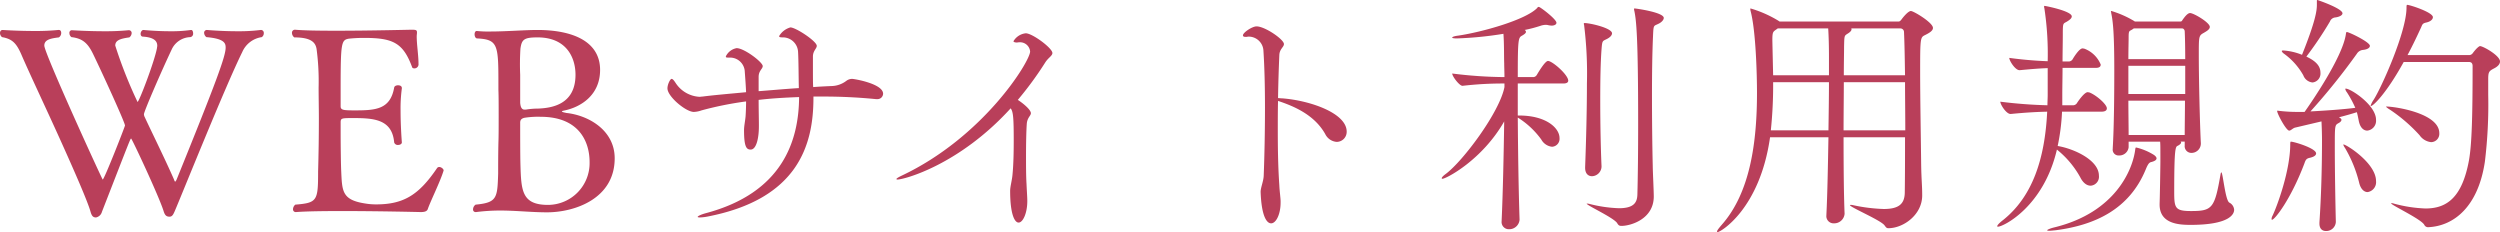
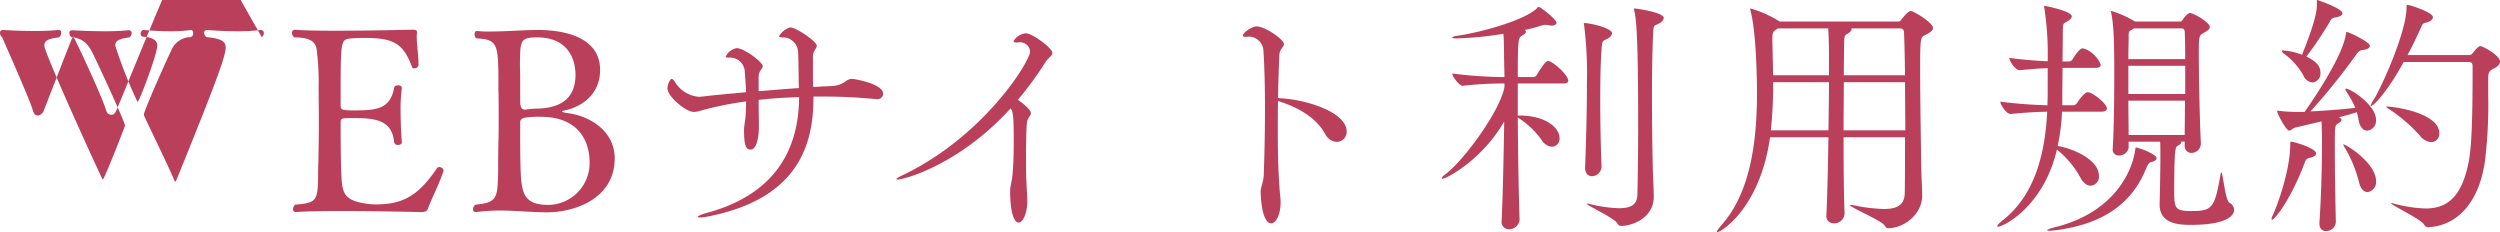
<svg xmlns="http://www.w3.org/2000/svg" width="390.44" height="36.24">
-   <path data-name="パス 154" d="M40.88 5.8a.728.728 0 0 0 .32-.64.448.448 0 0 0-.4-.48h-.08a27.246 27.246 0 0 1-3.68.2c-2.48 0-4.72-.2-4.72-.2a.431.431 0 0 0-.44.48.887.887 0 0 0 .36.64c2.88.24 3 1 3 1.64 0 1.32-1.36 5.08-7.64 20.56-.12.28-.2.36-.24.36-.08 0-.12-.16-.2-.36-1.44-3.28-3.68-7.8-4.56-9.72a1.043 1.043 0 0 1-.12-.44c0-.44 2.8-6.88 4.32-10.08a3.3 3.3 0 0 1 2.92-1.96.536.536 0 0 0 .44-.6c0-.28-.12-.52-.28-.52h-.04a21.571 21.571 0 0 1-3.28.2c-2.2 0-4.16-.2-4.16-.2-.24 0-.44.32-.44.6 0 .24.12.44.36.44 1.84.12 2.24.76 2.24 1.44 0 .12-.04.2-.04.32-.36 2.04-2.8 8.44-3.04 8.44A69.6 69.6 0 0 1 18 7.12c0-.8.72-1.08 2.2-1.28a.887.887 0 0 0 .36-.64.431.431 0 0 0-.44-.48h-.04a37.55 37.55 0 0 1-3.8.16c-2.64 0-5.04-.16-5.04-.16a.389.389 0 0 0-.4.44.774.774 0 0 0 .32.64c1.72.2 2.56.92 3.4 2.68 1.32 2.72 4.96 10.64 4.96 11.12 0 .16-3.24 8.44-3.48 8.44-.08 0-9.12-19.72-9.12-20.92 0-.92.96-1.12 2.28-1.28a.836.836 0 0 0 .36-.68c0-.28-.12-.48-.36-.48h-.08a36.444 36.444 0 0 1-3.72.16c-2.6 0-5-.16-5-.16-.24 0-.4.2-.4.48a.826.826 0 0 0 .32.64c1.6.28 2.24.96 3 2.68 1.2 2.8 3.8 8.28 6.04 13.24s4.32 9.72 4.76 11.28c.2.72.4.96.88.96a1.208 1.208 0 0 0 .92-.88c4.44-11.4 4.44-11.44 4.56-11.44s4.4 9.12 5.08 11.36c.2.64.44.84.92.84.44 0 .6-.4.8-.84 1.12-2.6 7.92-19.56 10.56-24.88a3.92 3.92 0 0 1 3.04-2.32Zm28.4 20.84v-.04c0-.2-.36-.52-.68-.52a.42.42 0 0 0-.36.2c-2.8 4.12-5.16 5.64-9.48 5.64a9.658 9.658 0 0 1-1.6-.12c-3.84-.56-3.72-1.96-3.88-5.28-.04-1.04-.08-3.8-.08-5.72v-1.68c0-.68.16-.68 2.04-.68 3.24 0 6 .24 6.32 3.8a.581.581 0 0 0 .6.4c.32 0 .6-.16.6-.4 0 0-.2-2.44-.2-4.92a23.548 23.548 0 0 1 .2-3.52v-.04c0-.32-.28-.44-.6-.44-.28 0-.56.12-.6.36-.6 3.4-2.88 3.56-6.12 3.56-1.8 0-2.24-.04-2.24-.64v-2.92c0-7.04.12-7.44 1.28-7.64a21.864 21.864 0 0 1 2.4-.12c4.48 0 6.08.76 7.48 4.56.04.16.2.2.36.2a.637.637 0 0 0 .64-.72c0-1.32-.28-3-.28-4.28 0-.2.04-.4.04-.56v-.08c0-.36-.2-.4-.88-.4 0 0-6.44.16-11.8.16-2.72 0-5.12-.04-6.36-.16h-.04a.466.466 0 0 0-.44.52.894.894 0 0 0 .36.68c2.76 0 3.32.88 3.48 1.8a38.274 38.274 0 0 1 .32 6.04c0 1.6.04 3.2.04 4.8 0 2.8-.04 5.56-.12 8.32 0 4.56-.12 4.88-3.56 5.16a.969.969 0 0 0-.36.72.42.42 0 0 0 .44.44h.04c1.56-.12 4.24-.16 7.12-.16 5.76 0 12.36.16 12.36.16.68 0 .96-.16 1.08-.44.4-1.2 1.96-4.32 2.48-6.04ZM96 24.72c0-4.4-4.12-6.72-7.56-7.08-.12-.04-.68-.12-.68-.24 0-.04.08-.08.28-.12 2.64-.52 5.68-2.4 5.68-6.36 0-4.48-4.32-6.24-9.8-6.24-1.92 0-4.92.24-7.32.24a17.082 17.082 0 0 1-2.12-.08h-.04c-.2 0-.32.24-.32.52s.12.6.36.64c3.32.16 3.36 1 3.36 7.24v.8c.04.96.04 2.56.04 4.12s0 3.16-.04 4.16c-.04 1.96-.04 3.56-.04 4.8-.12 3.8-.16 4.52-3.52 4.84a.9.9 0 0 0-.4.72.389.389 0 0 0 .4.44h.08a30 30 0 0 1 3.72-.24c2.52 0 4.88.28 7.36.28 4.24 0 10.56-2.08 10.56-8.44Zm-6.12-13.04c0 4.68-3.76 5.2-5.88 5.28a11.356 11.356 0 0 0-1.88.16h-.2c-.6 0-.64-.76-.68-1.04v-4.4a38.688 38.688 0 0 1 .04-4.08c.2-1.44.56-1.76 2.68-1.76 4.48 0 5.92 3.12 5.92 5.84Zm2.2 13.64A6.521 6.521 0 0 1 85.6 32c-4.12 0-4.2-2.24-4.32-6.32-.04-1.6-.04-4.52-.04-6.52 0-.44.2-.64.64-.76a13.465 13.465 0 0 1 2.56-.16c5.92 0 7.64 3.8 7.64 7.08Zm44.88-9.84a.878.878 0 0 0 .96-.84c0-1.56-4.48-2.32-4.84-2.32a1.51 1.51 0 0 0-.92.32 3.955 3.955 0 0 1-2.36.8c-.84.04-1.8.08-2.8.16-.04-.6-.04-.84-.04-4.72v-.04c0-.92.6-1.24.6-1.68 0-.72-3.28-2.88-4.12-2.88a2.98 2.98 0 0 0-1.76 1.36c0 .2.28.2.72.2a2.382 2.382 0 0 1 2.24 2.28c.08 1.36.08 3.92.12 5.64-2 .12-4.16.32-6.28.48V12c0-.96.64-1.24.64-1.68 0-.6-2.88-2.8-4.08-2.8a2.325 2.325 0 0 0-1.68 1.28c0 .2.04.2.84.2a2.3 2.3 0 0 1 2.12 2.24c.08 1.08.16 2.16.2 3.16-2.52.24-4.92.44-6.8.68-.16 0-.32.04-.48.04a4.75 4.75 0 0 1-3.72-2.16c-.24-.36-.44-.64-.64-.64s-.64.84-.64 1.48c0 1.28 2.88 3.68 4.12 3.68a3.948 3.948 0 0 0 1.2-.24 53.318 53.318 0 0 1 6.96-1.4c0 .92-.04 1.76-.08 2.36-.08.8-.24 1.52-.24 2.12 0 2.68.4 3.04 1.04 3.04.84 0 1.28-1.64 1.28-3.64v-.28c0-.84-.04-2.36-.04-3.84 2.04-.24 4.16-.36 6.32-.44-.04 6.8-2.56 14.92-14.52 18.12-.88.24-1.32.48-1.32.6 0 .04.12.08.36.08a7.22 7.22 0 0 0 1.08-.12c14.24-2.72 16.64-11.2 16.64-18.56v-.2h1.24a82.825 82.825 0 0 1 8.52.4Zm23.48 15.84c0-.48-.08-1.6-.12-2.56-.08-1.36-.08-2.84-.08-4.28 0-2.12.04-4.04.12-5.16.08-.96.64-1.24.64-1.64 0-.52-1.12-1.48-2.04-2.08a53.63 53.63 0 0 0 4.28-5.84c.48-.76 1.12-1.04 1.12-1.48 0-.76-3.12-3.08-4.16-3.08a2.517 2.517 0 0 0-1.92 1.24c0 .12.24.2.52.2.12 0 .28-.04.4-.04h.12a1.58 1.58 0 0 1 1.56 1.44c0 1.52-7.28 13.4-20.16 19.44q-.72.36-.72.48c0 .04.04.08.16.08 1.04 0 9.64-2.28 17.68-11.12.4.52.48 1.48.48 5.04 0 1.84-.04 3.8-.2 5.4-.08.84-.36 1.8-.36 2.44 0 3.6.68 4.96 1.32 4.96.68 0 1.36-1.48 1.36-3.36Zm39.56.12c0-.48-.16-1.56-.2-2.52-.2-2.88-.24-5.84-.24-8.72 0-1.52 0-3 .04-4.44 2.4.8 5.64 2.12 7.36 5.16a2.173 2.173 0 0 0 1.8 1.24 1.571 1.571 0 0 0 1.56-1.6c0-2.92-5.8-4.88-10.08-5.2-.24 0-.48-.04-.64-.04.04-2.56.12-4.88.2-6.72.04-.96.72-1.24.72-1.72 0-.72-2.96-2.76-4.28-2.76-.68 0-2.12.96-2.12 1.4 0 .2.2.24.4.24h.2a1.361 1.361 0 0 1 .4-.04 2.311 2.311 0 0 1 2.2 2.24c.16 2.4.24 5.56.24 8.8 0 3.76-.08 7.68-.2 10.72-.04.84-.48 1.84-.48 2.48.12 3.6.88 4.92 1.64 4.92s1.48-1.4 1.48-3.24Zm41.76-21.92c-.44 0-1.4 1.6-1.76 2.2a.685.685 0 0 1-.48.32h-2.48c0-5.96.08-6.16.68-6.48.4-.24.6-.4.6-.6a.414.414 0 0 0-.2-.28 20.642 20.642 0 0 0 2.44-.64 2.842 2.842 0 0 1 .8-.16 1.5 1.5 0 0 1 .4.04 3.138 3.138 0 0 0 .56.08c.48 0 .76-.2.76-.44 0-.52-2.12-2.16-2.64-2.44a.435.435 0 0 0-.2-.04c-.08 0-.08.08-.2.2-1.84 1.84-8.52 3.72-12.28 4.28-.64.08-.96.2-.96.32 0 .08.28.12.76.12a56.167 56.167 0 0 0 7.24-.72c.12 1.56.08 3.8.12 4.6 0 .64.04 1.36.04 2.16a68.259 68.259 0 0 1-8.16-.56c0 .44 1.12 1.92 1.6 1.92h.04a55.116 55.116 0 0 1 6.52-.36v.56c-.76 3.92-6.44 11.52-9.16 13.56-.44.32-.64.56-.64.68 0 .04.04.08.12.08.56 0 6.2-2.92 9.64-8.96-.08 5.2-.2 11.08-.4 15.48v.08a1.127 1.127 0 0 0 1.16 1.28 1.617 1.617 0 0 0 1.64-1.48v-.04c-.16-4.72-.24-10.68-.28-15.92a13.074 13.074 0 0 1 3.68 3.44 2.174 2.174 0 0 0 1.68 1.12 1.241 1.241 0 0 0 1.16-1.36c0-1.56-2.08-3.52-6.32-3.52h-.2v-5h7.12c.56 0 .76-.2.76-.44 0-.92-2.48-3.08-3.16-3.08Zm13.52-8.2c-.08 0-.08.04-.08.08a.781.781 0 0 0 .04.28c.32 1.52.6 4.08.6 17.76 0 4.04-.04 8.08-.12 10.96-.04 1.2-.52 2.12-2.88 2.12a21.321 21.321 0 0 1-4.64-.68 1.287 1.287 0 0 0-.32-.04h-.08c0 .28 4.16 2.16 4.76 3.04.2.36.36.44.68.44 1.4 0 5.04-1.04 5.04-4.6 0-.88-.16-4-.16-4.76-.08-3.4-.12-7.28-.12-11.04 0-3.32.04-6.56.16-9.16.08-1.96.08-1.6.92-2.04.4-.2.76-.56.76-.88 0-.88-4.36-1.48-4.56-1.48ZM251.12 6c.4-.24.64-.52.64-.8 0-.8-3.36-1.6-4.32-1.6-.08 0-.08.04-.08.08a.7.7 0 0 0 .04.24 61.1 61.1 0 0 1 .44 9.12c0 4.08-.12 8.8-.28 13.08v.08c0 .96.52 1.32 1.08 1.32a1.545 1.545 0 0 0 1.48-1.48v-.08c-.12-2.72-.2-6.56-.2-10.28 0-2.96.04-5.84.2-7.96.12-1.56.16-1.24 1-1.72Zm47.32-4.28c-.44 0-1.24 1-1.44 1.28-.16.2-.28.36-.48.36h-18.6l-.24-.16a18.143 18.143 0 0 0-4.28-1.88c-.04 0-.04.04-.04.12a1.055 1.055 0 0 0 .04.28c.84 3.16 1 10.16 1 12.76 0 7.68-1.04 15.56-5.48 20.6-.52.6-.76.92-.76 1.08 0 .08.04.08.12.08.4 0 6.56-3.56 8.16-14.8h9.12c-.08 4.4-.16 8.92-.32 12.08v.08a1.127 1.127 0 0 0 1.16 1.28 1.628 1.628 0 0 0 1.68-1.48v-.04c-.12-2.84-.16-7.36-.16-11.92h9.6c0 2.92 0 5.88-.04 8.68-.04 1.72-.92 2.52-3.28 2.52a26.2 26.2 0 0 1-4.8-.6 1.378 1.378 0 0 0-.36-.04c-.08 0-.12 0-.12.04 0 .32 4.84 2.36 5.4 3.16.24.32.32.44.6.44 2.32 0 5.28-2.08 5.28-5.12 0-1.64-.12-2.4-.16-4.72-.04-3.92-.16-10.32-.16-14.68 0-5.24.04-5.28.76-5.64s1.24-.68 1.24-1.12c0-.84-3.04-2.64-3.44-2.64Zm-.88 18.64h-9.64c0-2.64.04-5.24.04-7.52h9.56c0 2.32.04 4.88.04 7.52Zm-.04-8.6h-9.56c0-1.84.04-3.4.04-4.52.04-1.68.04-1.64.52-1.96.28-.16.64-.44.64-.68 0-.08 0-.12-.04-.16h7.72a.566.566 0 0 1 .52.56c.08 1.68.12 4.04.16 6.76Zm-11.88 1.08c0 2.16-.04 4.8-.08 7.52h-9a67.147 67.147 0 0 0 .36-7.52Zm0-1.08h-8.72c-.12-5.36-.12-5.4-.12-5.52 0-1.24.12-1.28.56-1.6l.28-.2h7.88c.08 1.12.12 2.92.12 4.32Zm62.52 19.88c-.64-.4-1-4.72-1.24-4.72-.04 0-.08.08-.12.28-.92 5.32-1.28 5.76-4.6 5.76-2.48 0-2.64-.44-2.64-2.96 0-6.96.2-7.08.56-7.24.24-.12.52-.32.52-.52 0-.04-.04-.08-.08-.12h.64v.6a1.043 1.043 0 0 0 1.04 1.16 1.466 1.466 0 0 0 1.48-1.44v-.08c-.16-3.12-.32-10.04-.32-13.8 0-2.92 0-3 .8-3.44.4-.24.92-.52.92-.92 0-.68-2.52-2.16-3.08-2.16-.4 0-.84.6-1.16 1.04-.12.2-.16.28-.36.28h-7.12l-.04-.04a15.516 15.516 0 0 0-3.6-1.6c-.04 0-.08 0-.08.08s.04.12.04.24c.28 1.32.48 3.12.48 9.04 0 3.64-.04 8.76-.24 12.04v.12a.907.907 0 0 0 .96 1.04 1.455 1.455 0 0 0 1.52-1.28v-.88h4.92c.04.48.04.76.04 3.16 0 .68-.08 5.52-.12 6.52v.16c0 3.04 3.12 3.16 4.84 3.16 6.24 0 6.8-1.76 6.8-2.36a1.357 1.357 0 0 0-.76-1.12Zm-21.84-17.2c-.08 0-.16-.04-.28-.04-.56 0-1.64 1.64-1.68 1.72a.75.75 0 0 1-.52.32h-1.76v-1.56c0-1.4.04-2.84.04-4.28h5.2c.6 0 .76-.24.76-.52a4.445 4.445 0 0 0-2.56-2.48c-.08 0-.16-.04-.28-.04-.56 0-1.52 1.64-1.56 1.72a.751.751 0 0 1-.52.32h-1.04c0-1.4.04-2.84.04-4.24 0-1.8.04-1.64.6-1.96.6-.36.8-.6.8-.84 0-.84-4.12-1.64-4.24-1.64-.08 0-.08.04-.08.12a.7.7 0 0 0 .04.24 47.369 47.369 0 0 1 .52 8.28 59.8 59.8 0 0 1-6-.52c0 .44.92 1.92 1.6 1.92h.04c2.08-.2 3.24-.28 4.36-.32v4.16c0 .56-.04 1.12-.04 1.64a72.235 72.235 0 0 1-7.36-.56c0 .44.92 1.92 1.6 1.92h.04c2.44-.24 4.12-.32 5.68-.36-.36 7.36-2.28 13.24-6.88 16.92-.68.52-.92.84-.92.96 0 .08.04.08.12.08.84 0 7.12-3.12 9.2-12.04a14.642 14.642 0 0 1 3.64 4.32c.48.96 1.08 1.32 1.64 1.32a1.4 1.4 0 0 0 1.28-1.56c0-2.48-4-4.24-6.44-4.64a32.709 32.709 0 0 0 .68-5.36h6.16c.64 0 .84-.24.84-.52 0-.64-1.68-2.08-2.72-2.48Zm14.92 1.28c0 1.88-.04 3.76-.04 5.36h-8.76c0-1.64-.04-3.48-.04-5.36Zm.04-6.48h-8.88c0-1.52.04-2.72.04-3.4 0-1 .08-.96.44-1.16a2.807 2.807 0 0 0 .36-.24h7.56c.28 0 .4.32.4.44.04.8.08 2.4.08 4.36Zm0 5.44h-8.88v-4.4h8.88Zm-4.88 9.52a9.273 9.273 0 0 0-2.76-1.16c-.12 0-.12.04-.16.24-.36 3.16-3.08 9.92-12.68 12.24-.64.16-1.08.36-1.08.44 0 .04.08.08.32.08s.56-.04 1-.08c6.16-.8 11.52-3.28 14.08-9.52.44-1.08.64-1.08.96-1.16.4-.12.72-.28.72-.56 0-.12-.12-.32-.4-.52Zm50.92-17c-.12 0-.52.28-1.12 1.08a.7.7 0 0 1-.68.32H376c.88-1.64 1.6-3.2 2.12-4.32.2-.48.24-.64.8-.76.72-.16 1.04-.52 1.04-.84 0-.76-3.6-1.92-4-1.92-.08 0-.12.04-.12.44 0 3.8-3.92 12.48-5.12 14.36a3.82 3.82 0 0 0-.48.92c0 .04 0 .08.04.08.36 0 2.44-2 5.12-6.88h10.16c.28 0 .6.08.6.64 0 7.76-.12 12.16-.56 14.68-1.08 5.92-3.52 7.56-6.8 7.56a21.4 21.4 0 0 1-4.92-.76 2.029 2.029 0 0 0-.36-.08.14.14 0 0 0-.08.04c0 .28 4.84 2.52 5.2 3.4a.648.648 0 0 0 .64.32c4-.2 7.76-3.24 8.8-10.24a73.518 73.518 0 0 0 .52-10.44v-2.48c0-1.12.16-1.24.92-1.64.64-.32.92-.72.92-1.08 0-.92-2.64-2.4-3.12-2.4Zm-20.96 6.64c-.04 0-.08 0-.08.08a1.237 1.237 0 0 0 .24.48 16.779 16.779 0 0 1 1.32 2.44c-1.84.24-4.68.44-7 .56a101.171 101.171 0 0 0 7.24-9 1.265 1.265 0 0 1 .92-.6c.8-.08 1.12-.36 1.12-.64 0-.6-3.28-2.16-3.6-2.16-.08 0-.12.08-.16.4-.56 3.64-5.56 10.84-6.44 12.08h-1.08a24.313 24.313 0 0 1-2.84-.16c-.12 0-.2-.04-.28-.04s-.08.04-.08.08c0 .4 1.4 3.04 1.88 3.04.28 0 .56-.4.96-.48l4.08-.96c.04.84.08 1.92.08 2.92 0 4.28-.12 8.6-.4 12.88v.16c0 .84.48 1.16 1 1.16a1.5 1.5 0 0 0 1.56-1.4v-.08c-.08-3.32-.16-8.24-.16-11.48 0-3.52 0-3.56.56-3.88.32-.16.48-.36.48-.52s-.16-.28-.4-.4c1.08-.28 2.08-.56 2.8-.8.12.4.2.84.28 1.24.2 1.16.76 1.64 1.36 1.64a1.548 1.548 0 0 0 1.36-1.68c0-2.32-3.96-4.88-4.72-4.88ZM361.92 0c-.08 0-.08.04-.08.2v.56c0 .88-.2 2.52-2.32 7.8a9.455 9.455 0 0 0-2.96-.68c-.12 0-.2.04-.2.08 0 .08.08.24.36.44a10.459 10.459 0 0 1 3 3.36 1.715 1.715 0 0 0 1.44 1.12 1.392 1.392 0 0 0 1.24-1.48c0-.8-.32-1.68-2.2-2.56a57.051 57.051 0 0 0 3.68-5.48.994.994 0 0 1 .88-.64c.76-.12 1.08-.4 1.08-.64 0-.76-3.88-2.08-3.92-2.08Zm-4.16 22.12s-.08 0-.08.4c0 4.08-2 9.56-2.76 11.16a1.206 1.206 0 0 0-.16.52c0 .08.04.12.08.12.4 0 2.88-3.08 5.04-8.76.2-.56.28-.8.88-.92.68-.16.96-.4.96-.68 0-.8-3.44-1.84-3.96-1.84Zm15-5.48c-.08 0-.12 0-.12.04a3.363 3.363 0 0 0 .6.44 24.936 24.936 0 0 1 4.64 4 2.53 2.53 0 0 0 1.8 1.08 1.3 1.3 0 0 0 1.28-1.4c0-3.16-7.04-4.16-8.2-4.16ZM366 22.56l-.04.04a2.276 2.276 0 0 0 .28.52 20.072 20.072 0 0 1 2.2 5.4c.24 1.04.8 1.48 1.32 1.48a1.563 1.563 0 0 0 1.32-1.72c0-2.8-4.64-5.72-5.08-5.72Z" fill="#b93f5a" />
+   <path data-name="パス 154" d="M40.88 5.8a.728.728 0 0 0 .32-.64.448.448 0 0 0-.4-.48h-.08a27.246 27.246 0 0 1-3.68.2c-2.48 0-4.72-.2-4.72-.2a.431.431 0 0 0-.44.48.887.887 0 0 0 .36.64c2.88.24 3 1 3 1.64 0 1.32-1.36 5.08-7.64 20.56-.12.28-.2.36-.24.36-.08 0-.12-.16-.2-.36-1.44-3.28-3.68-7.8-4.56-9.72a1.043 1.043 0 0 1-.12-.44c0-.44 2.8-6.88 4.32-10.08a3.3 3.3 0 0 1 2.92-1.96.536.536 0 0 0 .44-.6c0-.28-.12-.52-.28-.52h-.04a21.571 21.571 0 0 1-3.28.2c-2.2 0-4.16-.2-4.16-.2-.24 0-.44.32-.44.6 0 .24.12.44.36.44 1.84.12 2.24.76 2.24 1.44 0 .12-.04.2-.04.32-.36 2.04-2.8 8.44-3.04 8.44A69.6 69.6 0 0 1 18 7.12c0-.8.72-1.08 2.2-1.28a.887.887 0 0 0 .36-.64.431.431 0 0 0-.44-.48h-.04a37.55 37.55 0 0 1-3.8.16c-2.64 0-5.04-.16-5.04-.16a.389.389 0 0 0-.4.44.774.774 0 0 0 .32.64c1.72.2 2.56.92 3.4 2.68 1.32 2.72 4.96 10.64 4.96 11.12 0 .16-3.24 8.44-3.48 8.44-.08 0-9.12-19.72-9.12-20.92 0-.92.96-1.12 2.28-1.28a.836.836 0 0 0 .36-.68c0-.28-.12-.48-.36-.48h-.08a36.444 36.444 0 0 1-3.72.16c-2.6 0-5-.16-5-.16-.24 0-.4.2-.4.48a.826.826 0 0 0 .32.64s4.32 9.72 4.76 11.28c.2.72.4.96.88.96a1.208 1.208 0 0 0 .92-.88c4.44-11.4 4.44-11.44 4.56-11.44s4.4 9.12 5.08 11.36c.2.64.44.84.92.84.44 0 .6-.4.8-.84 1.12-2.6 7.92-19.56 10.56-24.88a3.92 3.92 0 0 1 3.04-2.32Zm28.4 20.84v-.04c0-.2-.36-.52-.68-.52a.42.42 0 0 0-.36.2c-2.8 4.12-5.16 5.64-9.48 5.64a9.658 9.658 0 0 1-1.6-.12c-3.84-.56-3.72-1.96-3.88-5.28-.04-1.04-.08-3.8-.08-5.72v-1.68c0-.68.16-.68 2.04-.68 3.24 0 6 .24 6.32 3.8a.581.581 0 0 0 .6.4c.32 0 .6-.16.6-.4 0 0-.2-2.44-.2-4.92a23.548 23.548 0 0 1 .2-3.52v-.04c0-.32-.28-.44-.6-.44-.28 0-.56.12-.6.36-.6 3.4-2.88 3.56-6.12 3.56-1.8 0-2.24-.04-2.24-.64v-2.92c0-7.04.12-7.44 1.28-7.64a21.864 21.864 0 0 1 2.4-.12c4.48 0 6.08.76 7.48 4.56.04.16.2.2.36.2a.637.637 0 0 0 .64-.72c0-1.32-.28-3-.28-4.28 0-.2.04-.4.04-.56v-.08c0-.36-.2-.4-.88-.4 0 0-6.44.16-11.8.16-2.72 0-5.12-.04-6.36-.16h-.04a.466.466 0 0 0-.44.52.894.894 0 0 0 .36.68c2.76 0 3.32.88 3.48 1.8a38.274 38.274 0 0 1 .32 6.04c0 1.6.04 3.2.04 4.8 0 2.8-.04 5.56-.12 8.32 0 4.56-.12 4.88-3.56 5.16a.969.969 0 0 0-.36.72.42.42 0 0 0 .44.44h.04c1.56-.12 4.24-.16 7.12-.16 5.76 0 12.36.16 12.36.16.68 0 .96-.16 1.08-.44.4-1.2 1.96-4.32 2.48-6.04ZM96 24.72c0-4.4-4.12-6.72-7.56-7.08-.12-.04-.68-.12-.68-.24 0-.04.08-.08.28-.12 2.64-.52 5.68-2.4 5.68-6.36 0-4.48-4.32-6.24-9.8-6.24-1.92 0-4.92.24-7.32.24a17.082 17.082 0 0 1-2.12-.08h-.04c-.2 0-.32.24-.32.52s.12.6.36.64c3.32.16 3.36 1 3.36 7.24v.8c.04.96.04 2.56.04 4.12s0 3.16-.04 4.16c-.04 1.96-.04 3.56-.04 4.8-.12 3.8-.16 4.52-3.52 4.84a.9.9 0 0 0-.4.72.389.389 0 0 0 .4.44h.08a30 30 0 0 1 3.72-.24c2.52 0 4.88.28 7.36.28 4.24 0 10.56-2.08 10.56-8.44Zm-6.12-13.04c0 4.68-3.76 5.2-5.88 5.28a11.356 11.356 0 0 0-1.88.16h-.2c-.6 0-.64-.76-.68-1.04v-4.4a38.688 38.688 0 0 1 .04-4.08c.2-1.44.56-1.76 2.68-1.76 4.48 0 5.92 3.12 5.92 5.84Zm2.2 13.64A6.521 6.521 0 0 1 85.6 32c-4.12 0-4.2-2.24-4.32-6.32-.04-1.6-.04-4.52-.04-6.52 0-.44.2-.64.64-.76a13.465 13.465 0 0 1 2.56-.16c5.92 0 7.64 3.8 7.64 7.08Zm44.88-9.84a.878.878 0 0 0 .96-.84c0-1.56-4.48-2.32-4.84-2.32a1.51 1.51 0 0 0-.92.32 3.955 3.955 0 0 1-2.36.8c-.84.04-1.8.08-2.8.16-.04-.6-.04-.84-.04-4.72v-.04c0-.92.6-1.24.6-1.68 0-.72-3.28-2.88-4.12-2.88a2.98 2.98 0 0 0-1.76 1.36c0 .2.28.2.72.2a2.382 2.382 0 0 1 2.24 2.28c.08 1.36.08 3.92.12 5.64-2 .12-4.16.32-6.28.48V12c0-.96.64-1.24.64-1.68 0-.6-2.88-2.8-4.08-2.8a2.325 2.325 0 0 0-1.68 1.28c0 .2.04.2.84.2a2.3 2.3 0 0 1 2.12 2.24c.08 1.08.16 2.16.2 3.16-2.52.24-4.92.44-6.8.68-.16 0-.32.04-.48.04a4.75 4.75 0 0 1-3.72-2.16c-.24-.36-.44-.64-.64-.64s-.64.84-.64 1.48c0 1.28 2.88 3.68 4.12 3.68a3.948 3.948 0 0 0 1.2-.24 53.318 53.318 0 0 1 6.96-1.4c0 .92-.04 1.76-.08 2.36-.08.8-.24 1.52-.24 2.12 0 2.68.4 3.04 1.04 3.04.84 0 1.28-1.64 1.28-3.64v-.28c0-.84-.04-2.36-.04-3.84 2.04-.24 4.16-.36 6.32-.44-.04 6.8-2.56 14.92-14.52 18.12-.88.24-1.32.48-1.32.6 0 .04.12.08.36.08a7.22 7.22 0 0 0 1.08-.12c14.24-2.72 16.64-11.2 16.64-18.56v-.2h1.24a82.825 82.825 0 0 1 8.52.4Zm23.48 15.84c0-.48-.08-1.6-.12-2.56-.08-1.36-.08-2.84-.08-4.28 0-2.12.04-4.04.12-5.16.08-.96.64-1.24.64-1.64 0-.52-1.12-1.48-2.04-2.08a53.63 53.63 0 0 0 4.28-5.84c.48-.76 1.12-1.04 1.12-1.48 0-.76-3.12-3.08-4.16-3.08a2.517 2.517 0 0 0-1.92 1.24c0 .12.24.2.52.2.12 0 .28-.04.4-.04h.12a1.58 1.58 0 0 1 1.56 1.44c0 1.52-7.28 13.4-20.16 19.44q-.72.36-.72.48c0 .04.04.08.16.08 1.04 0 9.64-2.28 17.68-11.12.4.52.48 1.48.48 5.04 0 1.84-.04 3.8-.2 5.4-.08.84-.36 1.8-.36 2.44 0 3.6.68 4.96 1.32 4.96.68 0 1.36-1.48 1.36-3.36Zm39.56.12c0-.48-.16-1.56-.2-2.52-.2-2.88-.24-5.84-.24-8.72 0-1.52 0-3 .04-4.44 2.4.8 5.64 2.12 7.36 5.16a2.173 2.173 0 0 0 1.8 1.24 1.571 1.571 0 0 0 1.56-1.6c0-2.92-5.8-4.88-10.08-5.2-.24 0-.48-.04-.64-.04.04-2.56.12-4.88.2-6.72.04-.96.72-1.24.72-1.72 0-.72-2.96-2.76-4.28-2.76-.68 0-2.12.96-2.12 1.4 0 .2.2.24.4.24h.2a1.361 1.361 0 0 1 .4-.04 2.311 2.311 0 0 1 2.2 2.24c.16 2.4.24 5.56.24 8.8 0 3.76-.08 7.68-.2 10.72-.04.84-.48 1.84-.48 2.48.12 3.6.88 4.92 1.64 4.92s1.48-1.4 1.48-3.24Zm41.76-21.92c-.44 0-1.4 1.6-1.76 2.2a.685.685 0 0 1-.48.32h-2.48c0-5.96.08-6.16.68-6.48.4-.24.6-.4.6-.6a.414.414 0 0 0-.2-.28 20.642 20.642 0 0 0 2.44-.64 2.842 2.842 0 0 1 .8-.16 1.5 1.5 0 0 1 .4.04 3.138 3.138 0 0 0 .56.08c.48 0 .76-.2.76-.44 0-.52-2.12-2.16-2.64-2.44a.435.435 0 0 0-.2-.04c-.08 0-.08.08-.2.2-1.84 1.84-8.52 3.72-12.28 4.28-.64.08-.96.2-.96.32 0 .08.28.12.76.12a56.167 56.167 0 0 0 7.24-.72c.12 1.56.08 3.8.12 4.6 0 .64.04 1.36.04 2.16a68.259 68.259 0 0 1-8.16-.56c0 .44 1.12 1.92 1.6 1.92h.04a55.116 55.116 0 0 1 6.52-.36v.56c-.76 3.92-6.44 11.52-9.16 13.56-.44.32-.64.56-.64.68 0 .04.04.08.12.08.56 0 6.2-2.92 9.64-8.96-.08 5.2-.2 11.08-.4 15.48v.08a1.127 1.127 0 0 0 1.16 1.28 1.617 1.617 0 0 0 1.64-1.48v-.04c-.16-4.72-.24-10.68-.28-15.92a13.074 13.074 0 0 1 3.68 3.44 2.174 2.174 0 0 0 1.68 1.12 1.241 1.241 0 0 0 1.16-1.36c0-1.56-2.08-3.52-6.32-3.52h-.2v-5h7.12c.56 0 .76-.2.76-.44 0-.92-2.48-3.08-3.16-3.08Zm13.52-8.2c-.08 0-.08.04-.08.08a.781.781 0 0 0 .04.28c.32 1.52.6 4.08.6 17.76 0 4.04-.04 8.08-.12 10.96-.04 1.2-.52 2.12-2.88 2.12a21.321 21.321 0 0 1-4.64-.68 1.287 1.287 0 0 0-.32-.04h-.08c0 .28 4.16 2.16 4.76 3.04.2.36.36.44.68.44 1.4 0 5.04-1.04 5.04-4.6 0-.88-.16-4-.16-4.76-.08-3.4-.12-7.28-.12-11.04 0-3.32.04-6.56.16-9.16.08-1.96.08-1.6.92-2.04.4-.2.76-.56.76-.88 0-.88-4.36-1.48-4.56-1.48ZM251.12 6c.4-.24.64-.52.64-.8 0-.8-3.36-1.6-4.32-1.6-.08 0-.08.04-.08.08a.7.7 0 0 0 .04.24 61.1 61.1 0 0 1 .44 9.12c0 4.08-.12 8.8-.28 13.08v.08c0 .96.52 1.32 1.08 1.32a1.545 1.545 0 0 0 1.48-1.48v-.08c-.12-2.72-.2-6.56-.2-10.28 0-2.96.04-5.84.2-7.96.12-1.56.16-1.24 1-1.72Zm47.32-4.28c-.44 0-1.24 1-1.44 1.28-.16.2-.28.36-.48.36h-18.6l-.24-.16a18.143 18.143 0 0 0-4.28-1.88c-.04 0-.04.04-.04.12a1.055 1.055 0 0 0 .04.28c.84 3.16 1 10.16 1 12.76 0 7.68-1.04 15.56-5.48 20.6-.52.6-.76.92-.76 1.08 0 .08.04.08.12.08.4 0 6.56-3.56 8.16-14.8h9.12c-.08 4.4-.16 8.92-.32 12.08v.08a1.127 1.127 0 0 0 1.16 1.28 1.628 1.628 0 0 0 1.68-1.48v-.04c-.12-2.84-.16-7.36-.16-11.92h9.6c0 2.92 0 5.88-.04 8.68-.04 1.72-.92 2.52-3.28 2.52a26.2 26.2 0 0 1-4.8-.6 1.378 1.378 0 0 0-.36-.04c-.08 0-.12 0-.12.04 0 .32 4.84 2.36 5.4 3.16.24.32.32.44.6.44 2.32 0 5.28-2.08 5.28-5.12 0-1.64-.12-2.4-.16-4.72-.04-3.92-.16-10.32-.16-14.68 0-5.24.04-5.28.76-5.64s1.24-.68 1.24-1.12c0-.84-3.04-2.64-3.44-2.64Zm-.88 18.64h-9.64c0-2.64.04-5.24.04-7.52h9.56c0 2.32.04 4.88.04 7.52Zm-.04-8.6h-9.56c0-1.84.04-3.4.04-4.52.04-1.68.04-1.64.52-1.96.28-.16.64-.44.64-.68 0-.08 0-.12-.04-.16h7.72a.566.566 0 0 1 .52.56c.08 1.68.12 4.04.16 6.76Zm-11.88 1.08c0 2.16-.04 4.8-.08 7.52h-9a67.147 67.147 0 0 0 .36-7.52Zm0-1.08h-8.72c-.12-5.36-.12-5.4-.12-5.52 0-1.24.12-1.28.56-1.6l.28-.2h7.88c.08 1.12.12 2.92.12 4.32Zm62.52 19.88c-.64-.4-1-4.72-1.24-4.72-.04 0-.08.08-.12.28-.92 5.32-1.28 5.76-4.6 5.76-2.48 0-2.64-.44-2.64-2.96 0-6.96.2-7.08.56-7.24.24-.12.52-.32.52-.52 0-.04-.04-.08-.08-.12h.64v.6a1.043 1.043 0 0 0 1.04 1.16 1.466 1.466 0 0 0 1.48-1.44v-.08c-.16-3.12-.32-10.04-.32-13.8 0-2.92 0-3 .8-3.44.4-.24.92-.52.92-.92 0-.68-2.52-2.16-3.08-2.16-.4 0-.84.6-1.16 1.04-.12.2-.16.28-.36.28h-7.12l-.04-.04a15.516 15.516 0 0 0-3.6-1.6c-.04 0-.08 0-.08.08s.04.12.04.24c.28 1.32.48 3.12.48 9.04 0 3.64-.04 8.76-.24 12.04v.12a.907.907 0 0 0 .96 1.04 1.455 1.455 0 0 0 1.52-1.28v-.88h4.92c.04.48.04.76.04 3.16 0 .68-.08 5.52-.12 6.52v.16c0 3.04 3.12 3.16 4.84 3.16 6.24 0 6.8-1.76 6.8-2.36a1.357 1.357 0 0 0-.76-1.12Zm-21.84-17.2c-.08 0-.16-.04-.28-.04-.56 0-1.64 1.64-1.68 1.72a.75.75 0 0 1-.52.32h-1.76v-1.56c0-1.4.04-2.84.04-4.28h5.2c.6 0 .76-.24.76-.52a4.445 4.445 0 0 0-2.56-2.48c-.08 0-.16-.04-.28-.04-.56 0-1.52 1.64-1.56 1.72a.751.751 0 0 1-.52.32h-1.04c0-1.4.04-2.84.04-4.24 0-1.8.04-1.64.6-1.96.6-.36.8-.6.8-.84 0-.84-4.12-1.64-4.24-1.64-.08 0-.08.04-.08.12a.7.7 0 0 0 .04.24 47.369 47.369 0 0 1 .52 8.28 59.8 59.8 0 0 1-6-.52c0 .44.92 1.92 1.6 1.92h.04c2.08-.2 3.24-.28 4.36-.32v4.16c0 .56-.04 1.12-.04 1.64a72.235 72.235 0 0 1-7.36-.56c0 .44.92 1.92 1.6 1.92h.04c2.44-.24 4.12-.32 5.68-.36-.36 7.36-2.28 13.24-6.88 16.92-.68.52-.92.84-.92.96 0 .08.04.08.12.08.84 0 7.12-3.12 9.2-12.04a14.642 14.642 0 0 1 3.64 4.32c.48.96 1.08 1.32 1.64 1.32a1.4 1.4 0 0 0 1.28-1.56c0-2.48-4-4.24-6.44-4.64a32.709 32.709 0 0 0 .68-5.36h6.16c.64 0 .84-.24.84-.52 0-.64-1.68-2.08-2.72-2.48Zm14.92 1.28c0 1.88-.04 3.76-.04 5.36h-8.76c0-1.64-.04-3.48-.04-5.36Zm.04-6.48h-8.88c0-1.52.04-2.72.04-3.4 0-1 .08-.96.44-1.16a2.807 2.807 0 0 0 .36-.24h7.56c.28 0 .4.32.4.44.04.8.08 2.4.08 4.36Zm0 5.44h-8.88v-4.4h8.88Zm-4.88 9.52a9.273 9.273 0 0 0-2.76-1.16c-.12 0-.12.04-.16.24-.36 3.16-3.08 9.92-12.68 12.24-.64.16-1.08.36-1.08.44 0 .04.08.08.32.08s.56-.04 1-.08c6.16-.8 11.52-3.28 14.08-9.52.44-1.08.64-1.08.96-1.16.4-.12.72-.28.72-.56 0-.12-.12-.32-.4-.52Zm50.92-17c-.12 0-.52.28-1.12 1.08a.7.7 0 0 1-.68.32H376c.88-1.64 1.6-3.2 2.12-4.32.2-.48.24-.64.8-.76.72-.16 1.04-.52 1.04-.84 0-.76-3.6-1.92-4-1.92-.08 0-.12.04-.12.44 0 3.8-3.92 12.48-5.12 14.36a3.82 3.82 0 0 0-.48.92c0 .04 0 .08.04.08.36 0 2.44-2 5.12-6.88h10.16c.28 0 .6.08.6.64 0 7.76-.12 12.16-.56 14.68-1.08 5.92-3.52 7.56-6.8 7.56a21.4 21.4 0 0 1-4.92-.76 2.029 2.029 0 0 0-.36-.08.14.14 0 0 0-.08.04c0 .28 4.84 2.52 5.2 3.4a.648.648 0 0 0 .64.32c4-.2 7.76-3.24 8.8-10.24a73.518 73.518 0 0 0 .52-10.44v-2.48c0-1.12.16-1.24.92-1.64.64-.32.92-.72.92-1.08 0-.92-2.64-2.4-3.12-2.4Zm-20.96 6.64c-.04 0-.08 0-.08.08a1.237 1.237 0 0 0 .24.48 16.779 16.779 0 0 1 1.32 2.44c-1.84.24-4.68.44-7 .56a101.171 101.171 0 0 0 7.24-9 1.265 1.265 0 0 1 .92-.6c.8-.08 1.12-.36 1.12-.64 0-.6-3.28-2.16-3.6-2.16-.08 0-.12.08-.16.4-.56 3.64-5.56 10.84-6.44 12.08h-1.08a24.313 24.313 0 0 1-2.84-.16c-.12 0-.2-.04-.28-.04s-.08.04-.08.08c0 .4 1.4 3.04 1.88 3.04.28 0 .56-.4.96-.48l4.08-.96c.04.84.08 1.92.08 2.92 0 4.28-.12 8.6-.4 12.88v.16c0 .84.48 1.16 1 1.16a1.5 1.5 0 0 0 1.56-1.4v-.08c-.08-3.32-.16-8.24-.16-11.48 0-3.52 0-3.56.56-3.88.32-.16.48-.36.48-.52s-.16-.28-.4-.4c1.08-.28 2.08-.56 2.8-.8.12.4.2.84.28 1.24.2 1.16.76 1.64 1.36 1.64a1.548 1.548 0 0 0 1.36-1.68c0-2.32-3.96-4.88-4.72-4.88ZM361.92 0c-.08 0-.08.04-.08.2v.56c0 .88-.2 2.52-2.32 7.8a9.455 9.455 0 0 0-2.96-.68c-.12 0-.2.04-.2.08 0 .08.08.24.36.44a10.459 10.459 0 0 1 3 3.36 1.715 1.715 0 0 0 1.44 1.12 1.392 1.392 0 0 0 1.24-1.48c0-.8-.32-1.68-2.2-2.56a57.051 57.051 0 0 0 3.68-5.48.994.994 0 0 1 .88-.64c.76-.12 1.08-.4 1.08-.64 0-.76-3.88-2.08-3.92-2.08Zm-4.16 22.12s-.08 0-.08.4c0 4.08-2 9.56-2.76 11.16a1.206 1.206 0 0 0-.16.52c0 .08.04.12.08.12.4 0 2.88-3.08 5.04-8.76.2-.56.28-.8.88-.92.68-.16.96-.4.96-.68 0-.8-3.44-1.84-3.96-1.84Zm15-5.48c-.08 0-.12 0-.12.04a3.363 3.363 0 0 0 .6.44 24.936 24.936 0 0 1 4.64 4 2.53 2.53 0 0 0 1.8 1.08 1.3 1.3 0 0 0 1.28-1.4c0-3.16-7.04-4.16-8.2-4.16ZM366 22.56l-.04.04a2.276 2.276 0 0 0 .28.52 20.072 20.072 0 0 1 2.2 5.4c.24 1.04.8 1.48 1.32 1.48a1.563 1.563 0 0 0 1.32-1.72c0-2.8-4.64-5.72-5.08-5.72Z" fill="#b93f5a" />
</svg>